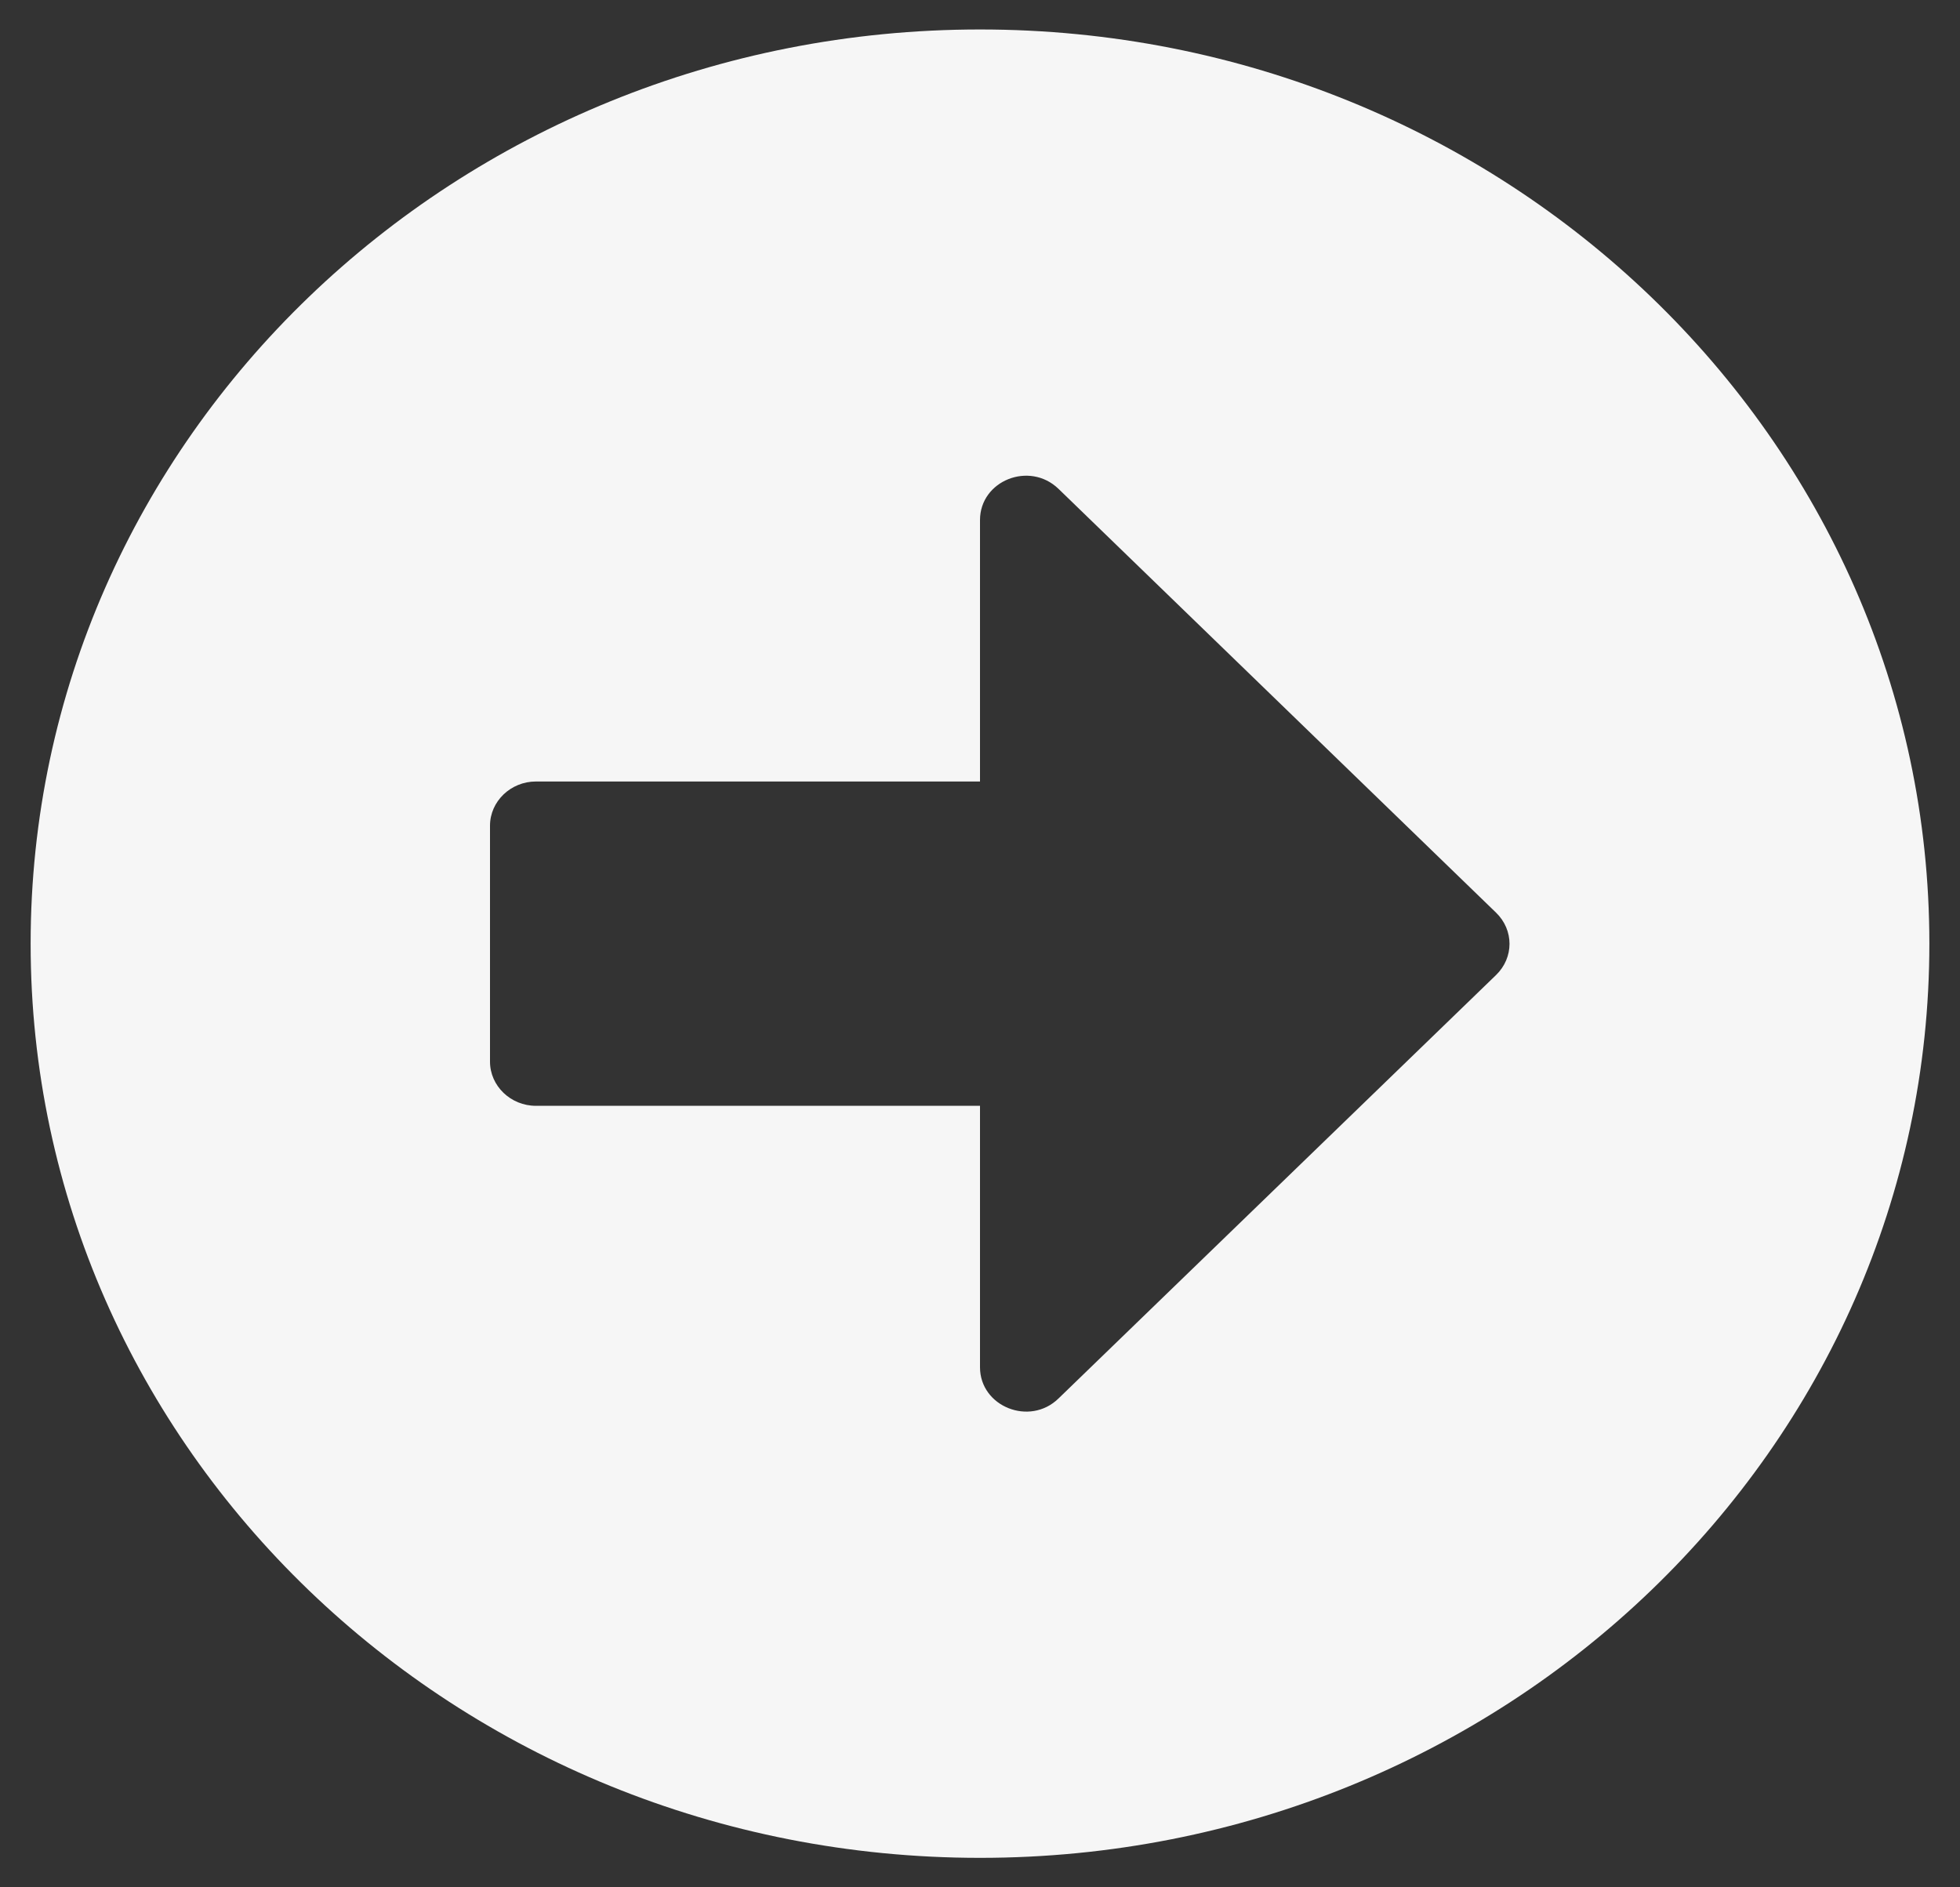
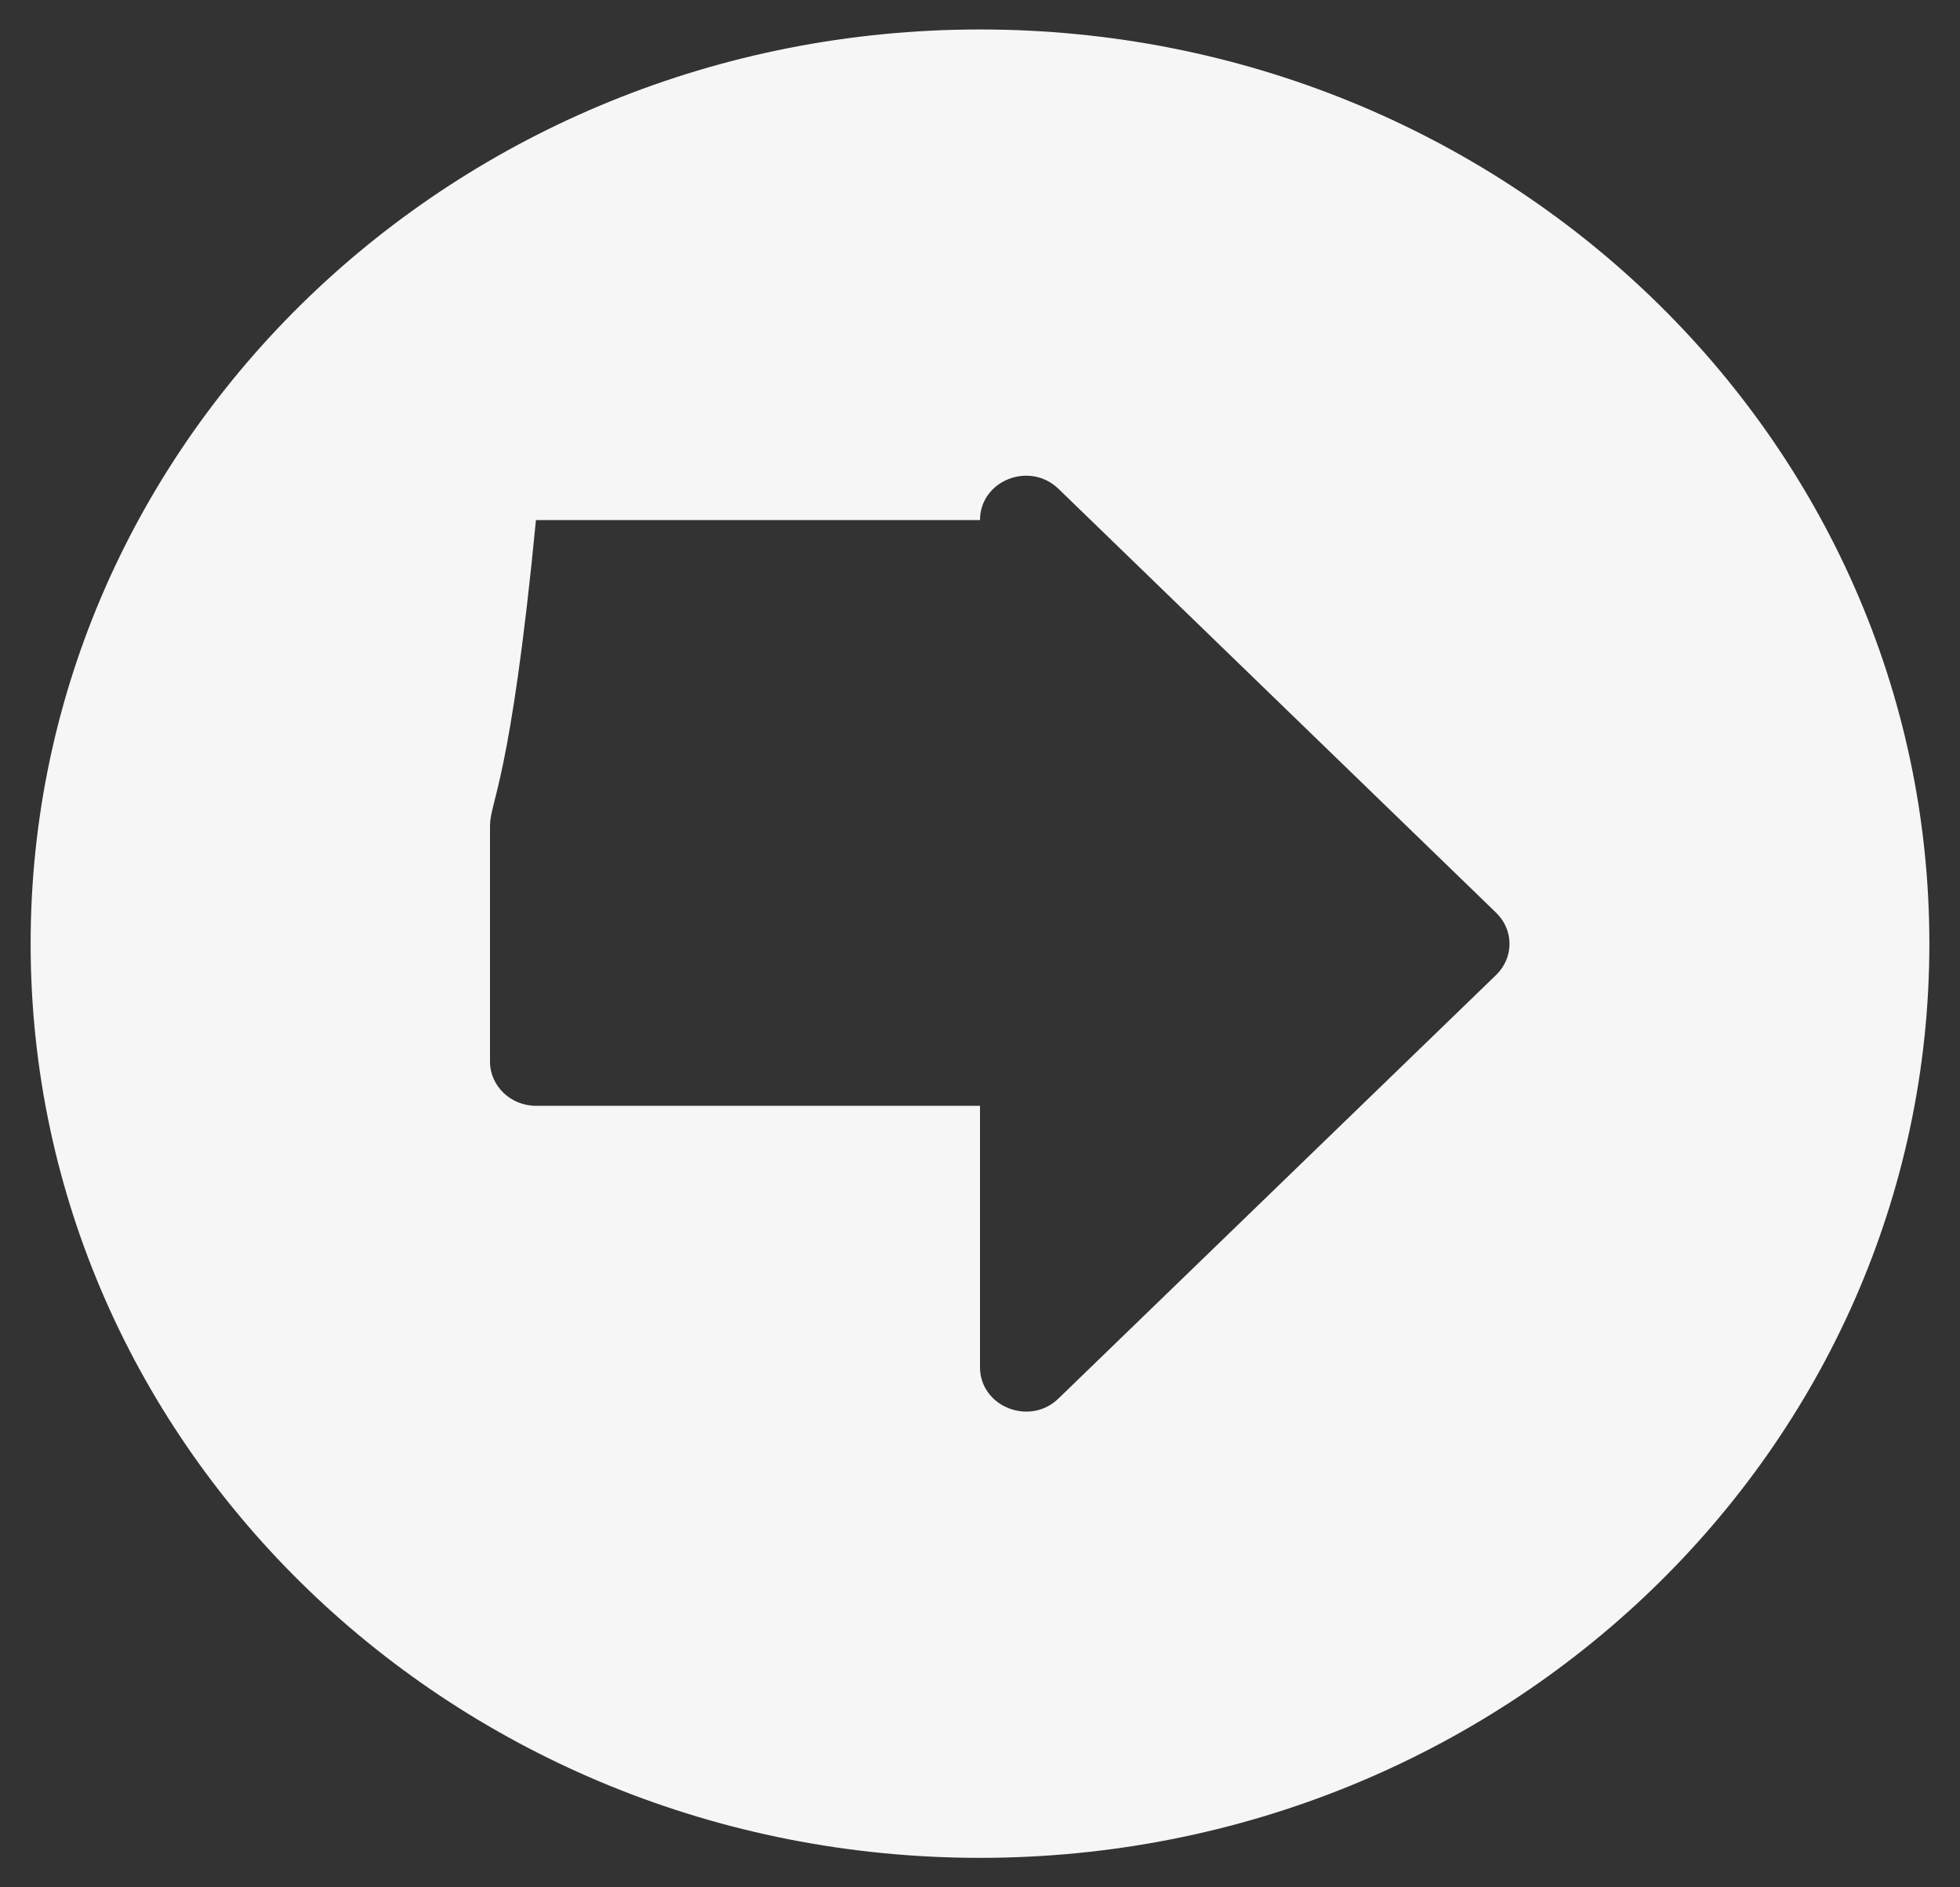
<svg xmlns="http://www.w3.org/2000/svg" width="27" height="26" viewBox="0 0 27 26" fill="none">
  <rect x="0" y="0" width="27" height="26" fill="#333333" stroke="none" />
-   <path d="M13.5 0.406C20.725 0.406 26.578 6.043 26.578 13C26.578 19.957 20.725 25.594 13.5 25.594C6.275 25.594 0.422 19.957 0.422 13C0.422 6.043 6.275 0.406 13.5 0.406ZM7.383 15.234H13.5V18.835C13.5 19.378 14.185 19.652 14.581 19.266L20.609 13.432C20.856 13.193 20.856 12.812 20.609 12.573L14.581 6.734C14.18 6.348 13.5 6.622 13.5 7.165V10.766H7.383C7.035 10.766 6.75 11.04 6.75 11.375V14.625C6.75 14.96 7.035 15.234 7.383 15.234Z" fill="#F6F6F6" />
+   <path d="M13.5 0.406C20.725 0.406 26.578 6.043 26.578 13C26.578 19.957 20.725 25.594 13.5 25.594C6.275 25.594 0.422 19.957 0.422 13C0.422 6.043 6.275 0.406 13.5 0.406ZM7.383 15.234H13.5V18.835C13.5 19.378 14.185 19.652 14.581 19.266L20.609 13.432C20.856 13.193 20.856 12.812 20.609 12.573L14.581 6.734C14.18 6.348 13.5 6.622 13.5 7.165H7.383C7.035 10.766 6.75 11.04 6.75 11.375V14.625C6.75 14.96 7.035 15.234 7.383 15.234Z" fill="#F6F6F6" />
</svg>